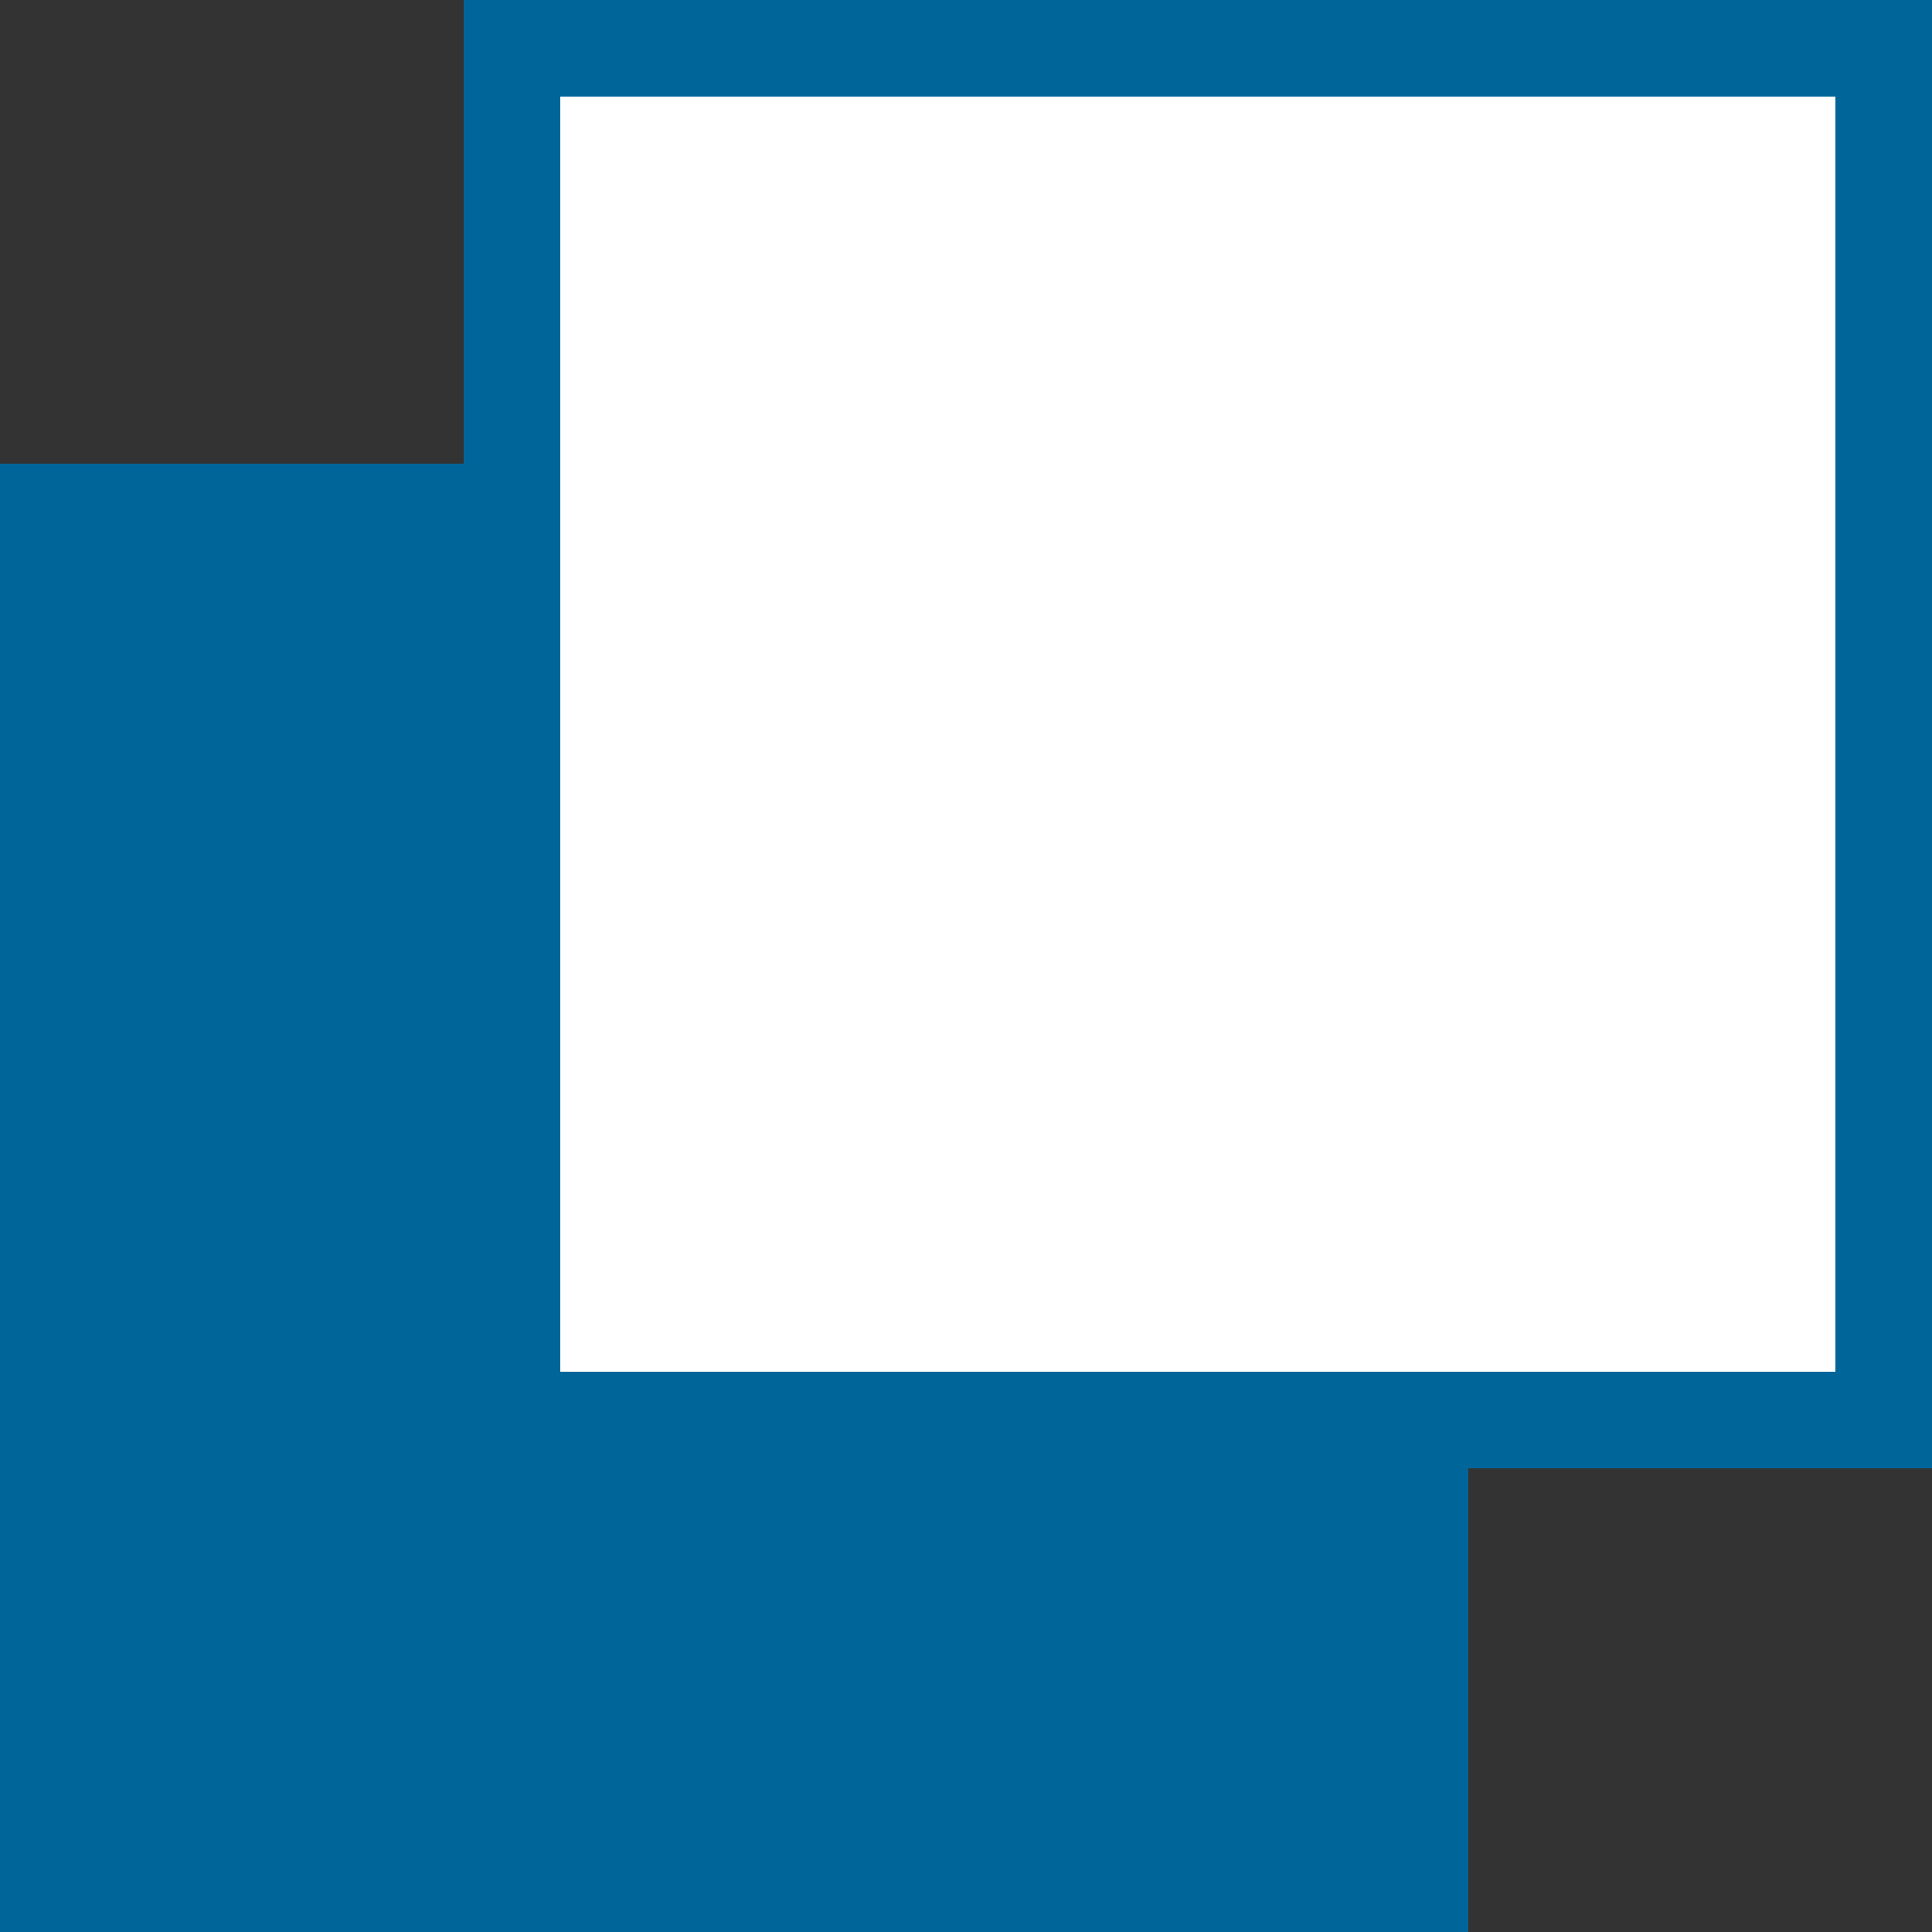
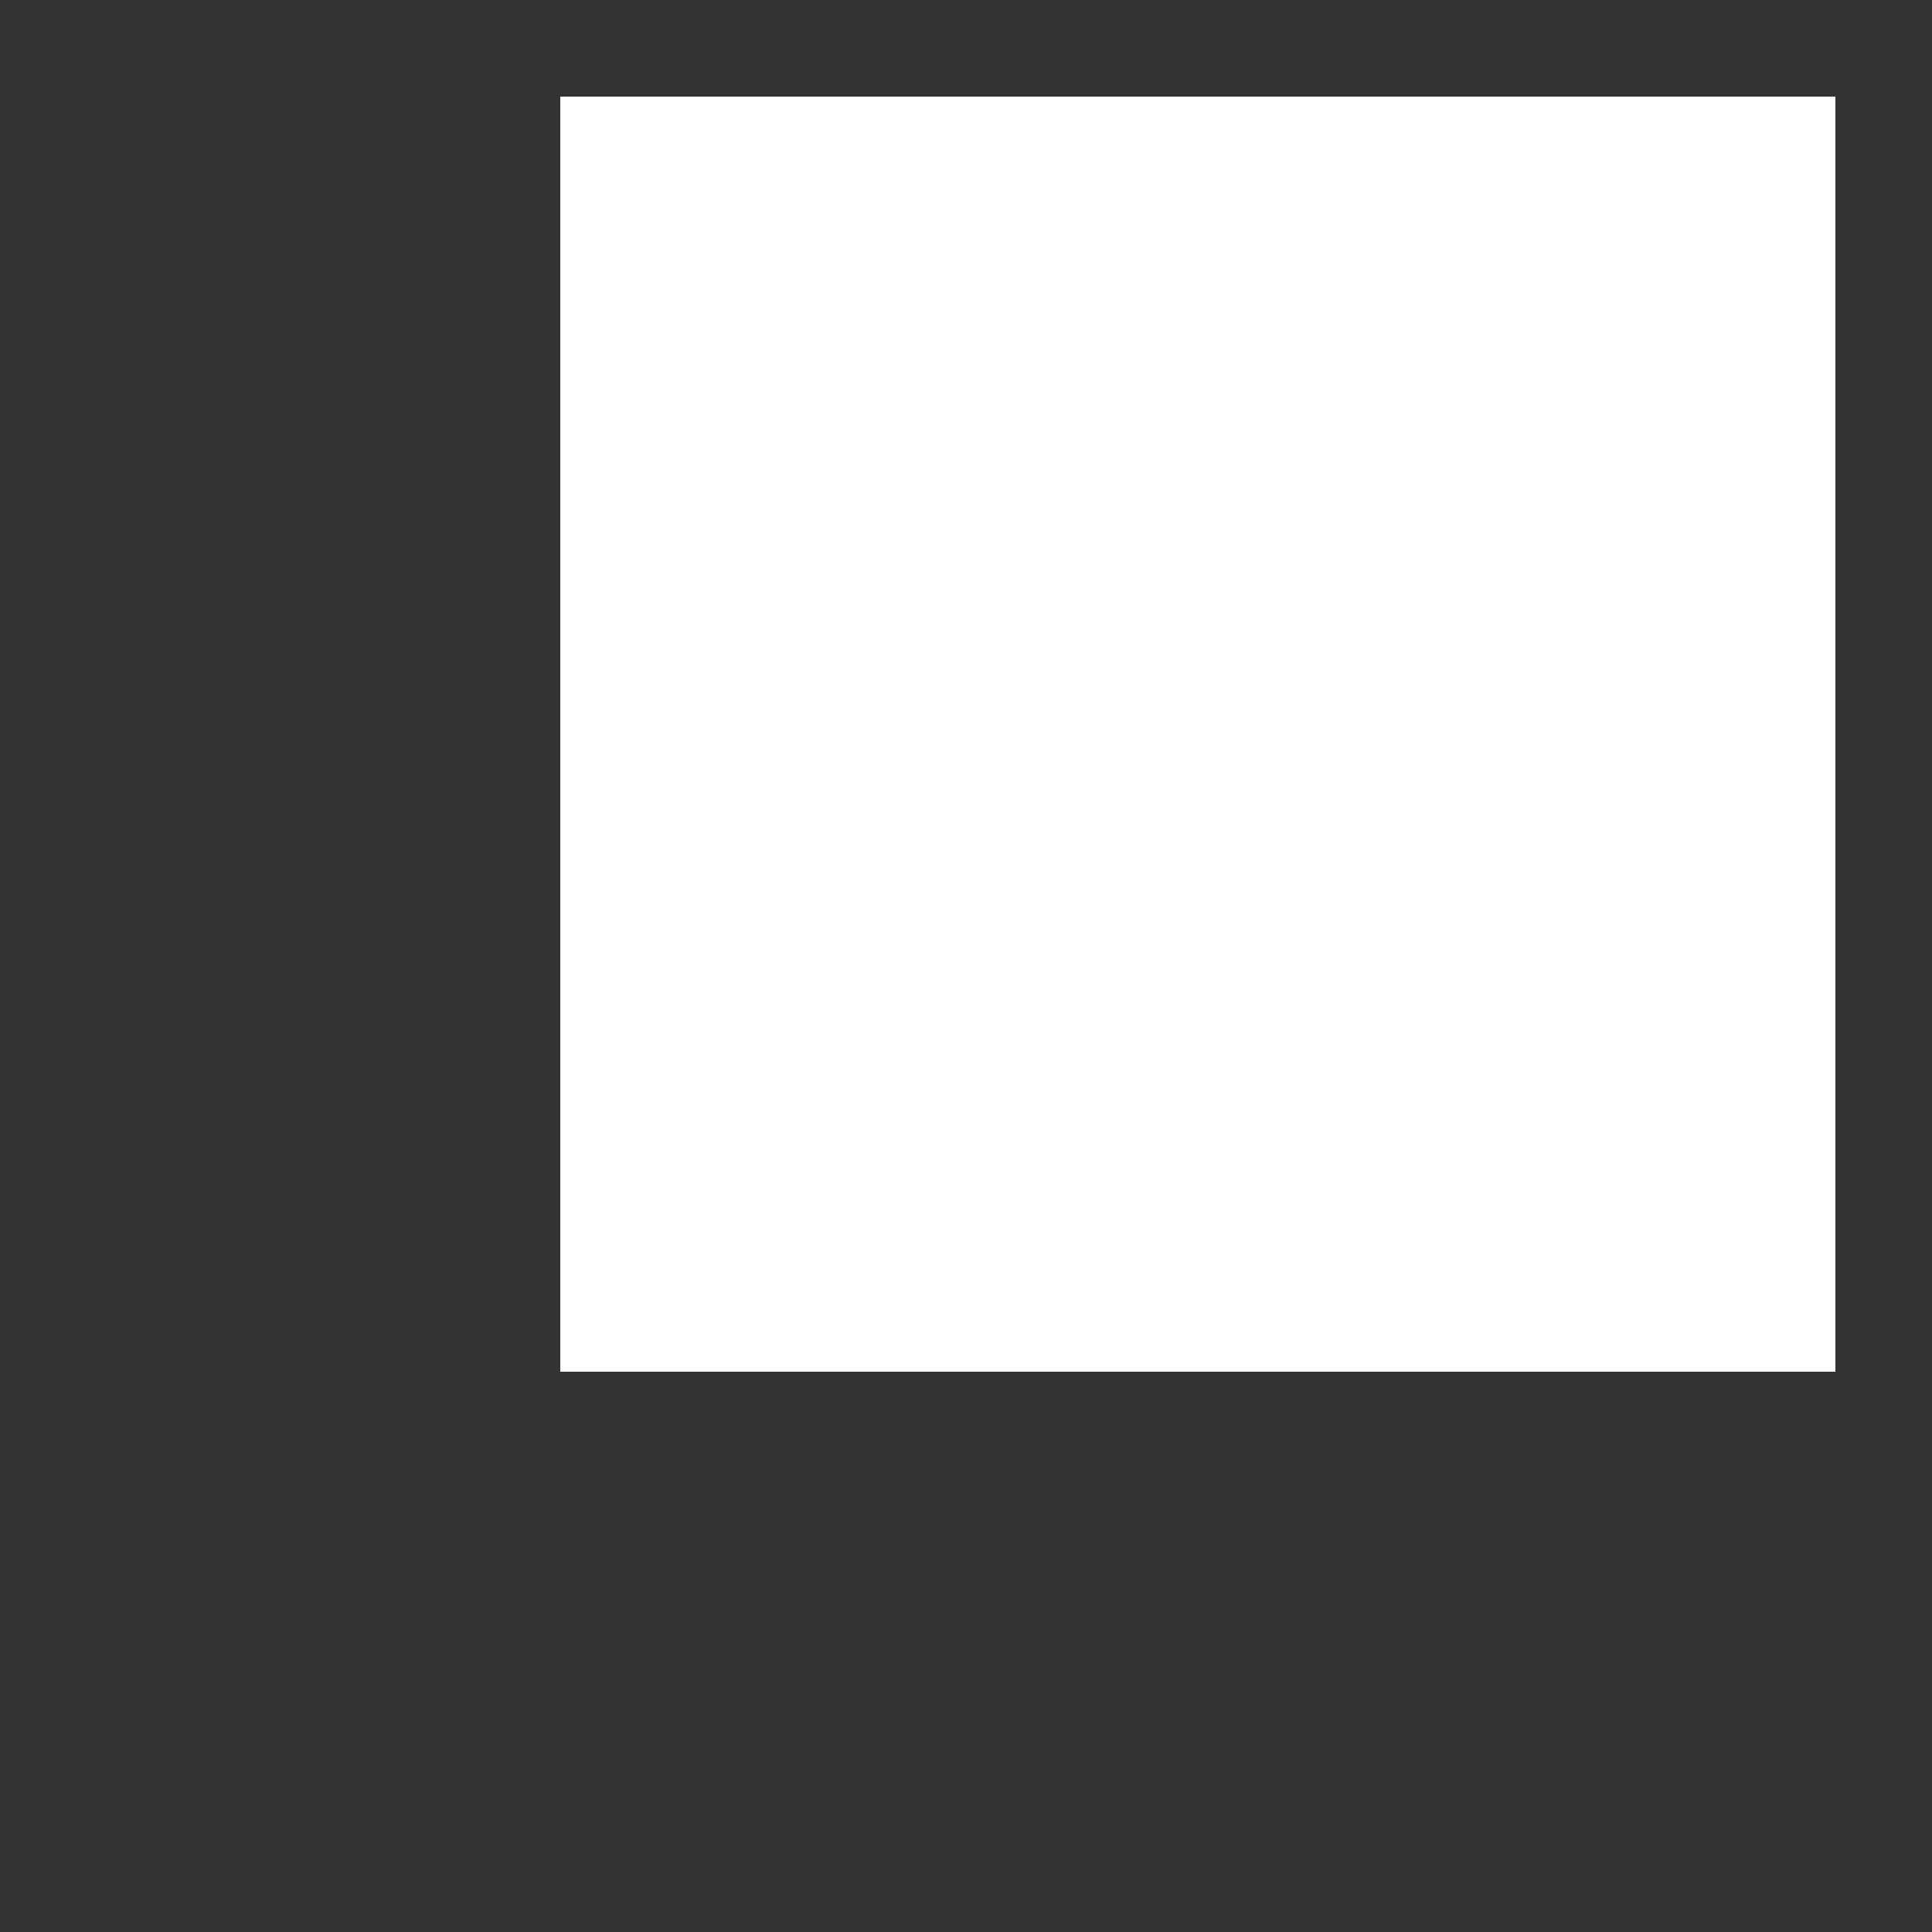
<svg xmlns="http://www.w3.org/2000/svg" viewBox="0 0 100 100" width="14" height="14">
  <rect x="0" y="0" width="100" height="100" fill="#333333" stroke="none" />
  <path fill="#fff" d="M29,5h66v66H29z" />
-   <path fill="#069" d="M24 0v24H0v76h76V76h24V0zm71,71H29V5h66z" />
</svg>